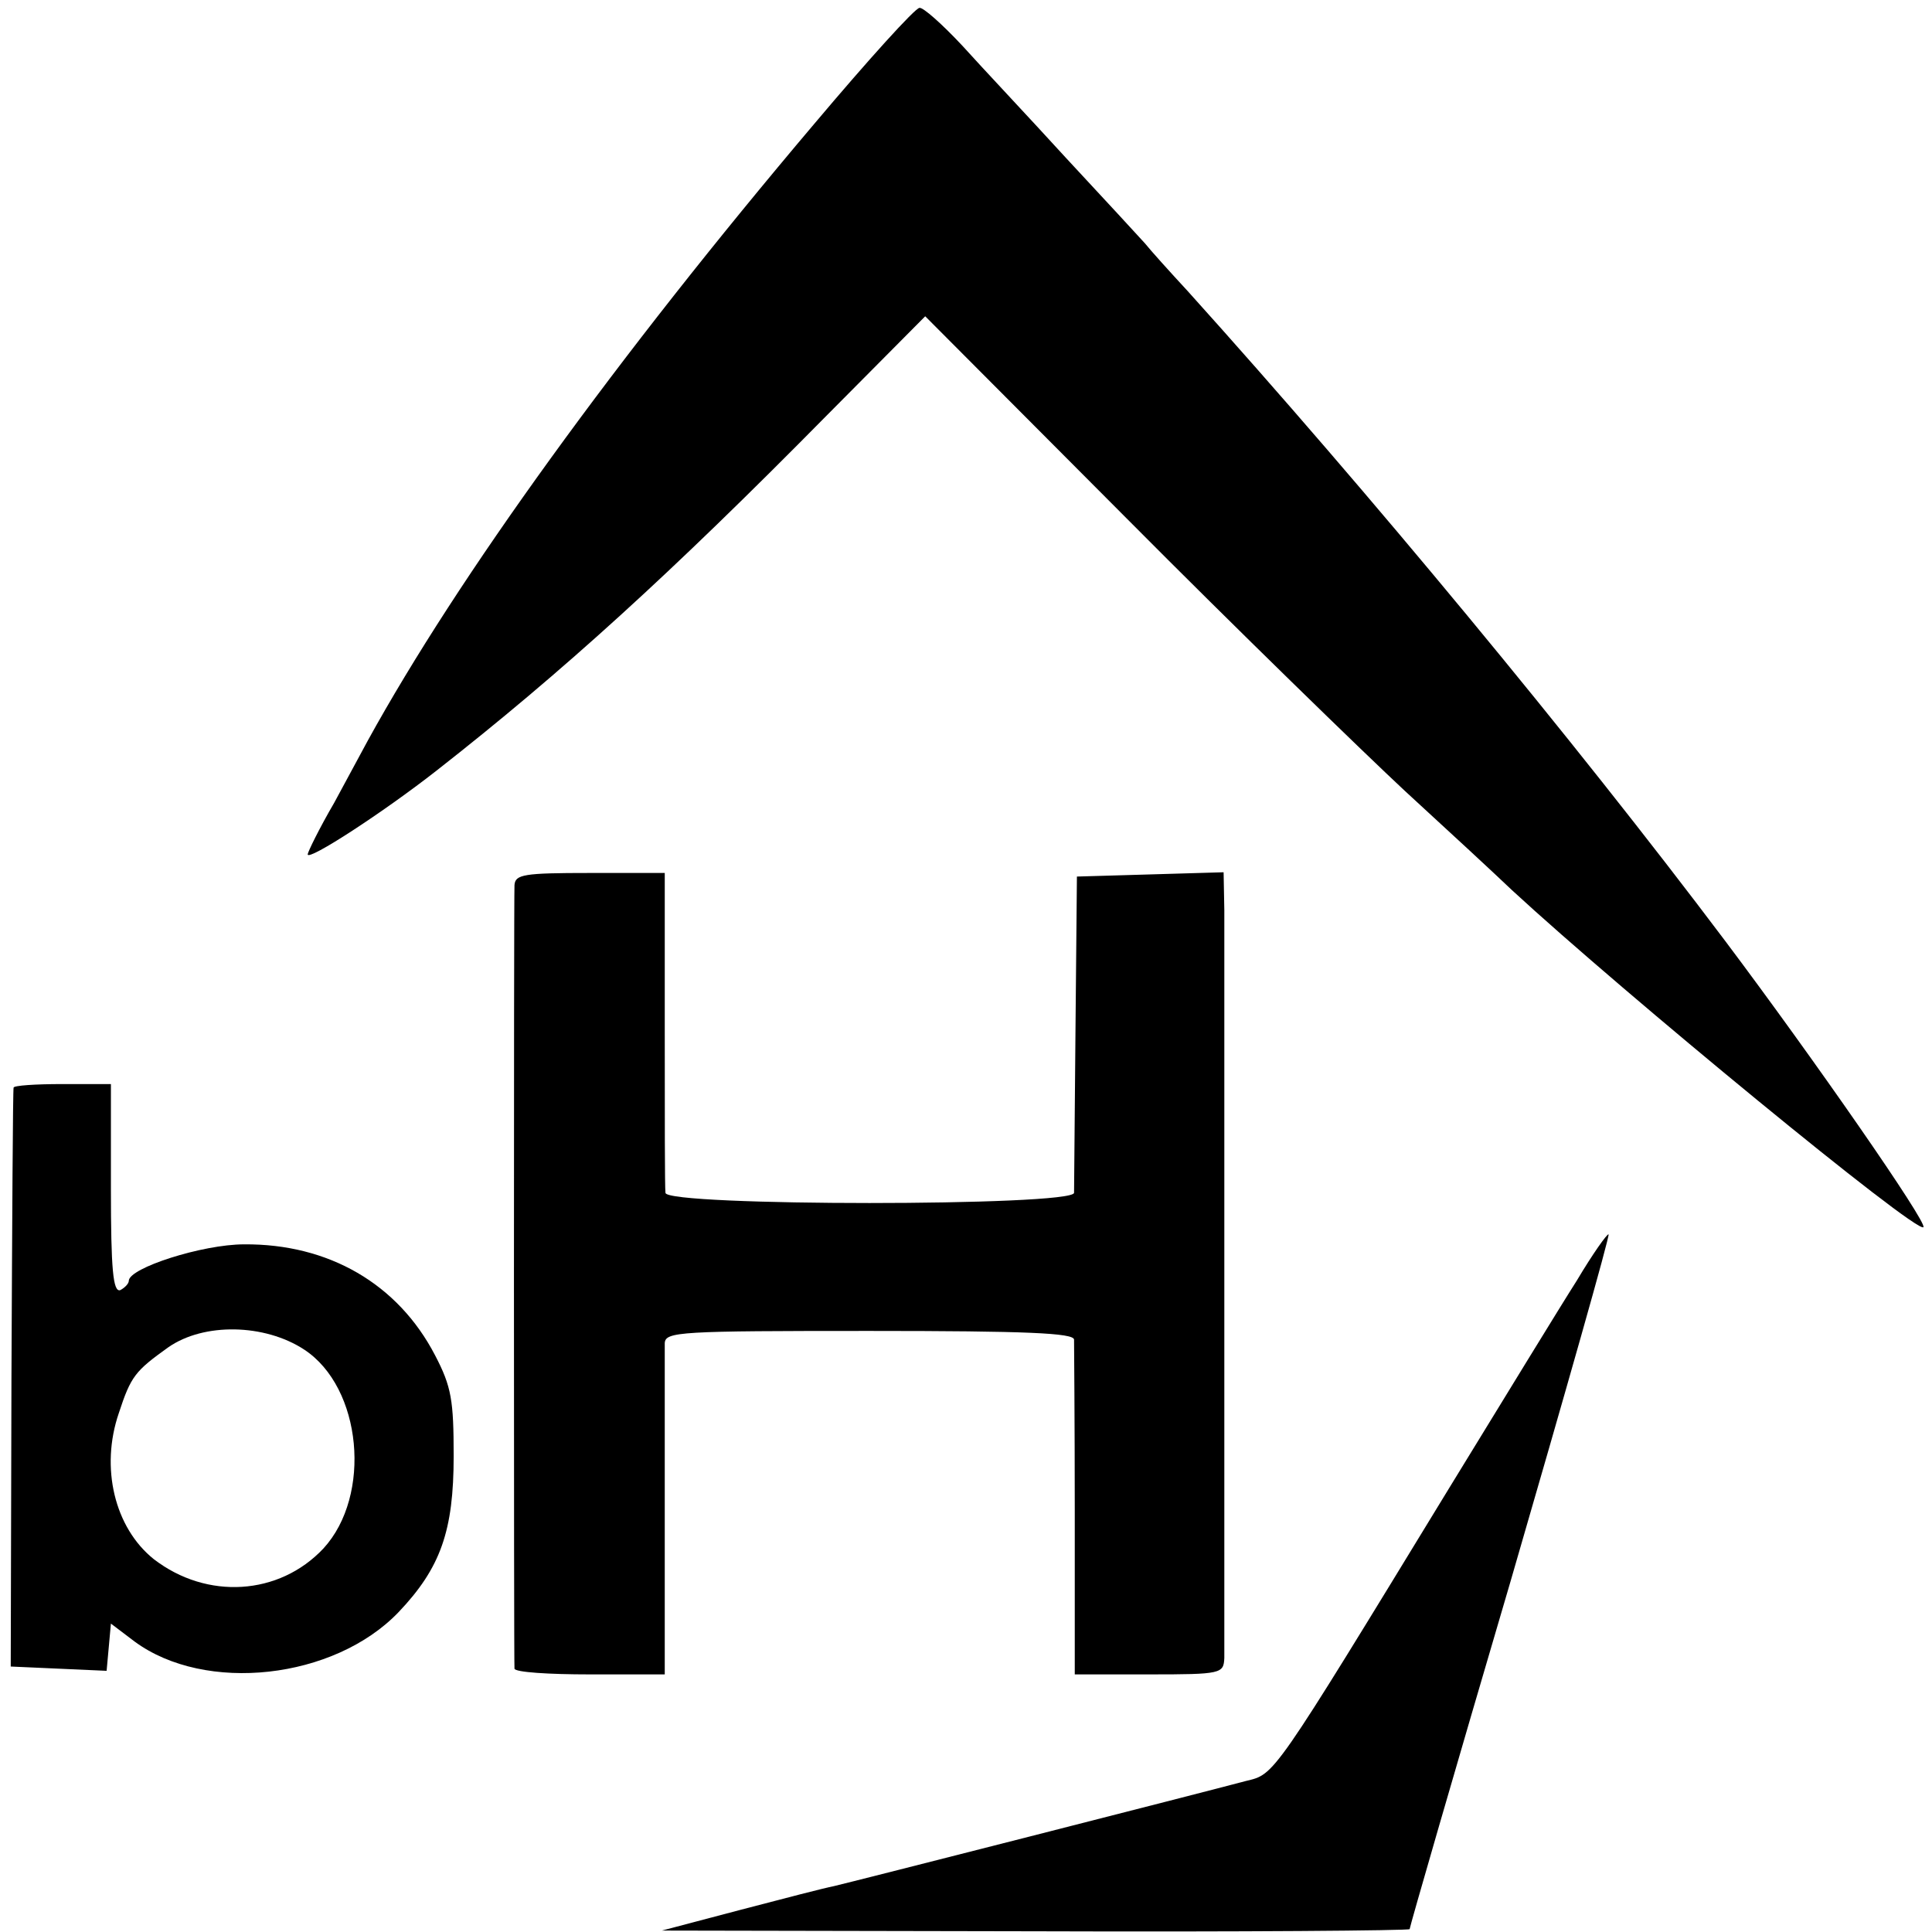
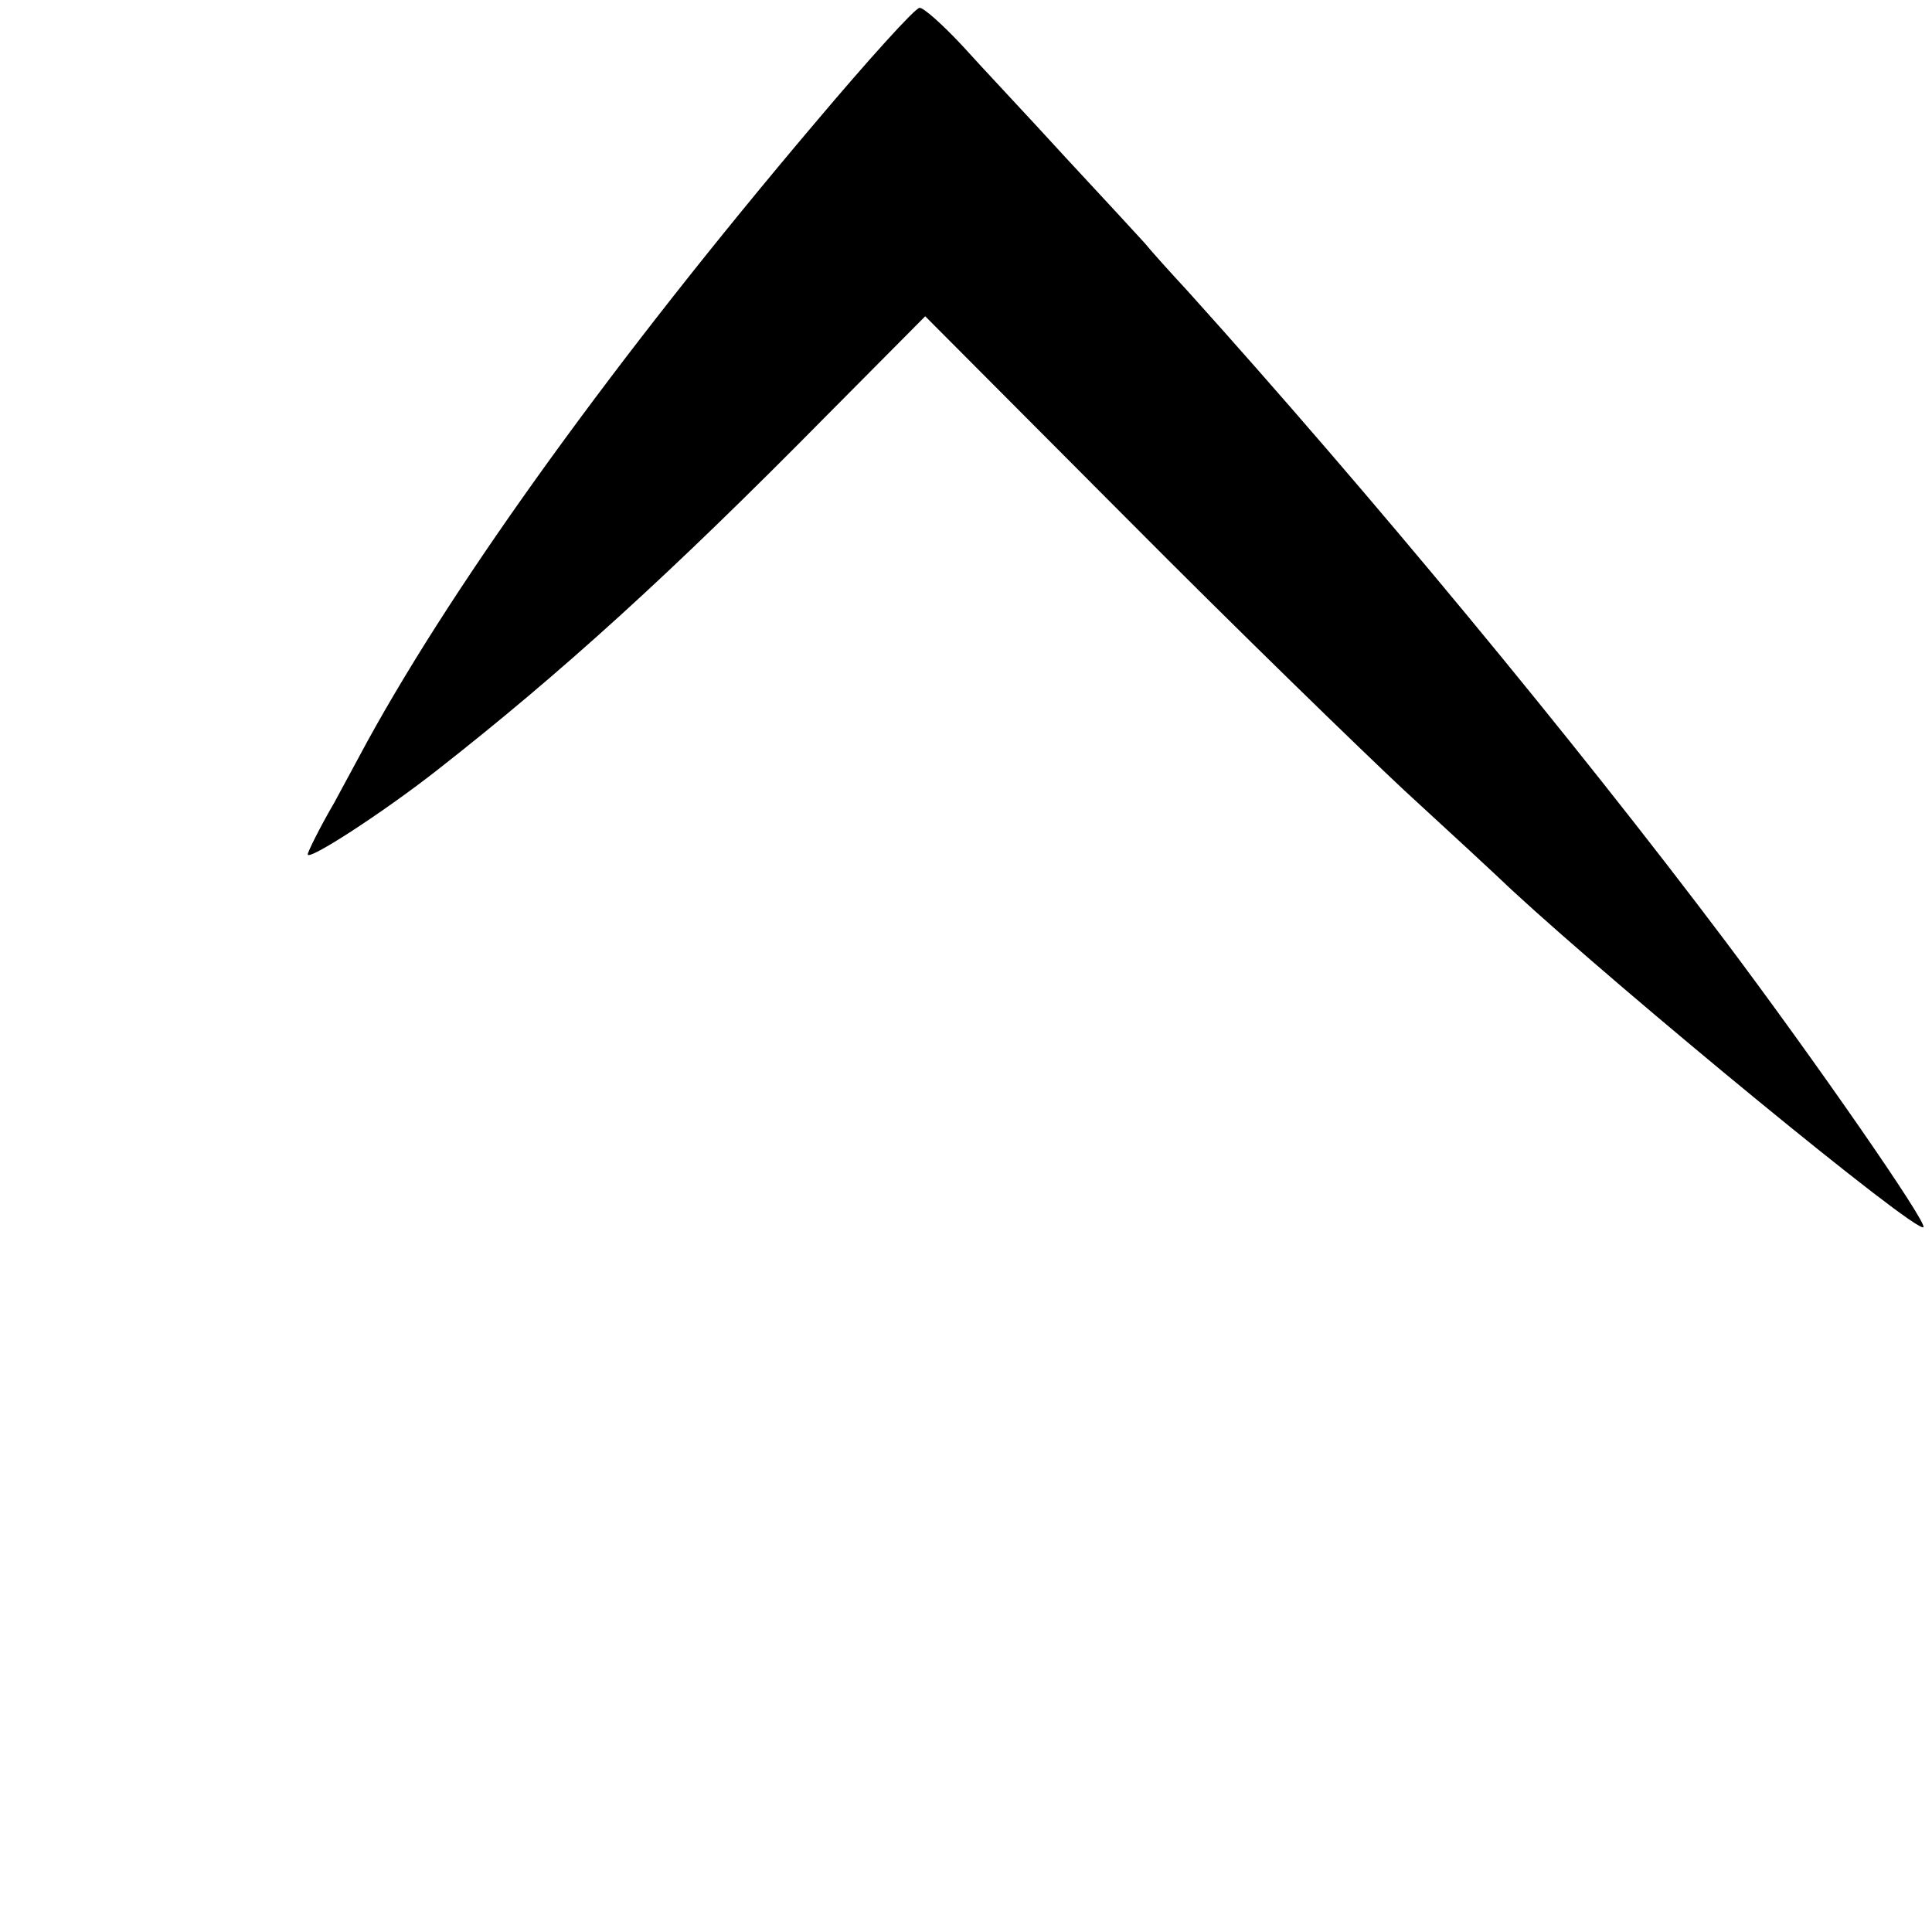
<svg xmlns="http://www.w3.org/2000/svg" version="1.0" width="270pt" height="270pt" viewBox="0 0 270 270" preserveAspectRatio="xMidYMid meet">
  <g transform="translate(0,270) scale(0.1,-0.1)" fill="#000000" stroke="none">
    <path d="M1138 2527 c-276 -326 -498 -633 -624 -862 -6 -11 -27 -50 -47 -87 -21 -36 -37 -69 -37 -72 0 -10 106 59 180 117 175 137 328 276 543 494 l140 141 281 -282 c154 -155 330 -326 389 -381 60 -55 127 -117 150 -139 156 -144 566 -481 575 -471 6 6 -153 235 -277 400 -213 283 -497 626 -751 908 -25 27 -52 57 -60 67 -8 9 -58 63 -110 119 -52 57 -118 127 -145 157 -28 30 -55 54 -60 53 -6 0 -72 -73 -147 -162z" />
-     <path d="M719 1463 c-1 -23 -1 -1085 0 -1095 1 -5 48 -8 105 -8 l105 0 0 223 c0 122 0 230 0 240 1 16 21 17 286 17 221 0 285 -3 286 -12 0 -7 1 -115 1 -240 l0 -228 104 0 c101 0 104 1 105 23 0 28 0 974 0 1045 l-1 53 -102 -3 -103 -3 -2 -215 c-1 -118 -2 -221 -2 -227 -1 -19 -571 -19 -571 0 -1 6 -1 110 -1 230 l0 217 -105 0 c-92 0 -104 -2 -105 -17z" />
-     <path d="M19 1180 c-1 -3 -2 -186 -3 -407 l-1 -402 67 -3 67 -3 3 33 3 33 33 -25 c99 -73 279 -53 369 41 59 62 77 114 77 218 0 78 -3 97 -26 141 -52 100 -149 156 -267 155 -58 0 -161 -33 -161 -51 0 -4 -6 -10 -12 -13 -10 -3 -13 29 -13 142 l0 146 -68 0 c-37 0 -68 -2 -68 -5z m406 -366 c81 -53 95 -204 27 -278 -62 -66 -163 -72 -237 -15 -55 44 -75 128 -49 204 17 52 23 59 69 92 50 35 135 33 190 -3z" />
-     <path d="M2204 911 c-23 -36 -103 -167 -179 -291 -249 -408 -243 -399 -284 -409 -56 -15 -554 -142 -576 -147 -11 -2 -69 -17 -130 -33 l-110 -29 523 -1 c287 -1 522 1 522 3 0 3 63 221 141 486 77 265 139 483 137 485 -2 1 -22 -27 -44 -64z" />
  </g>
</svg>